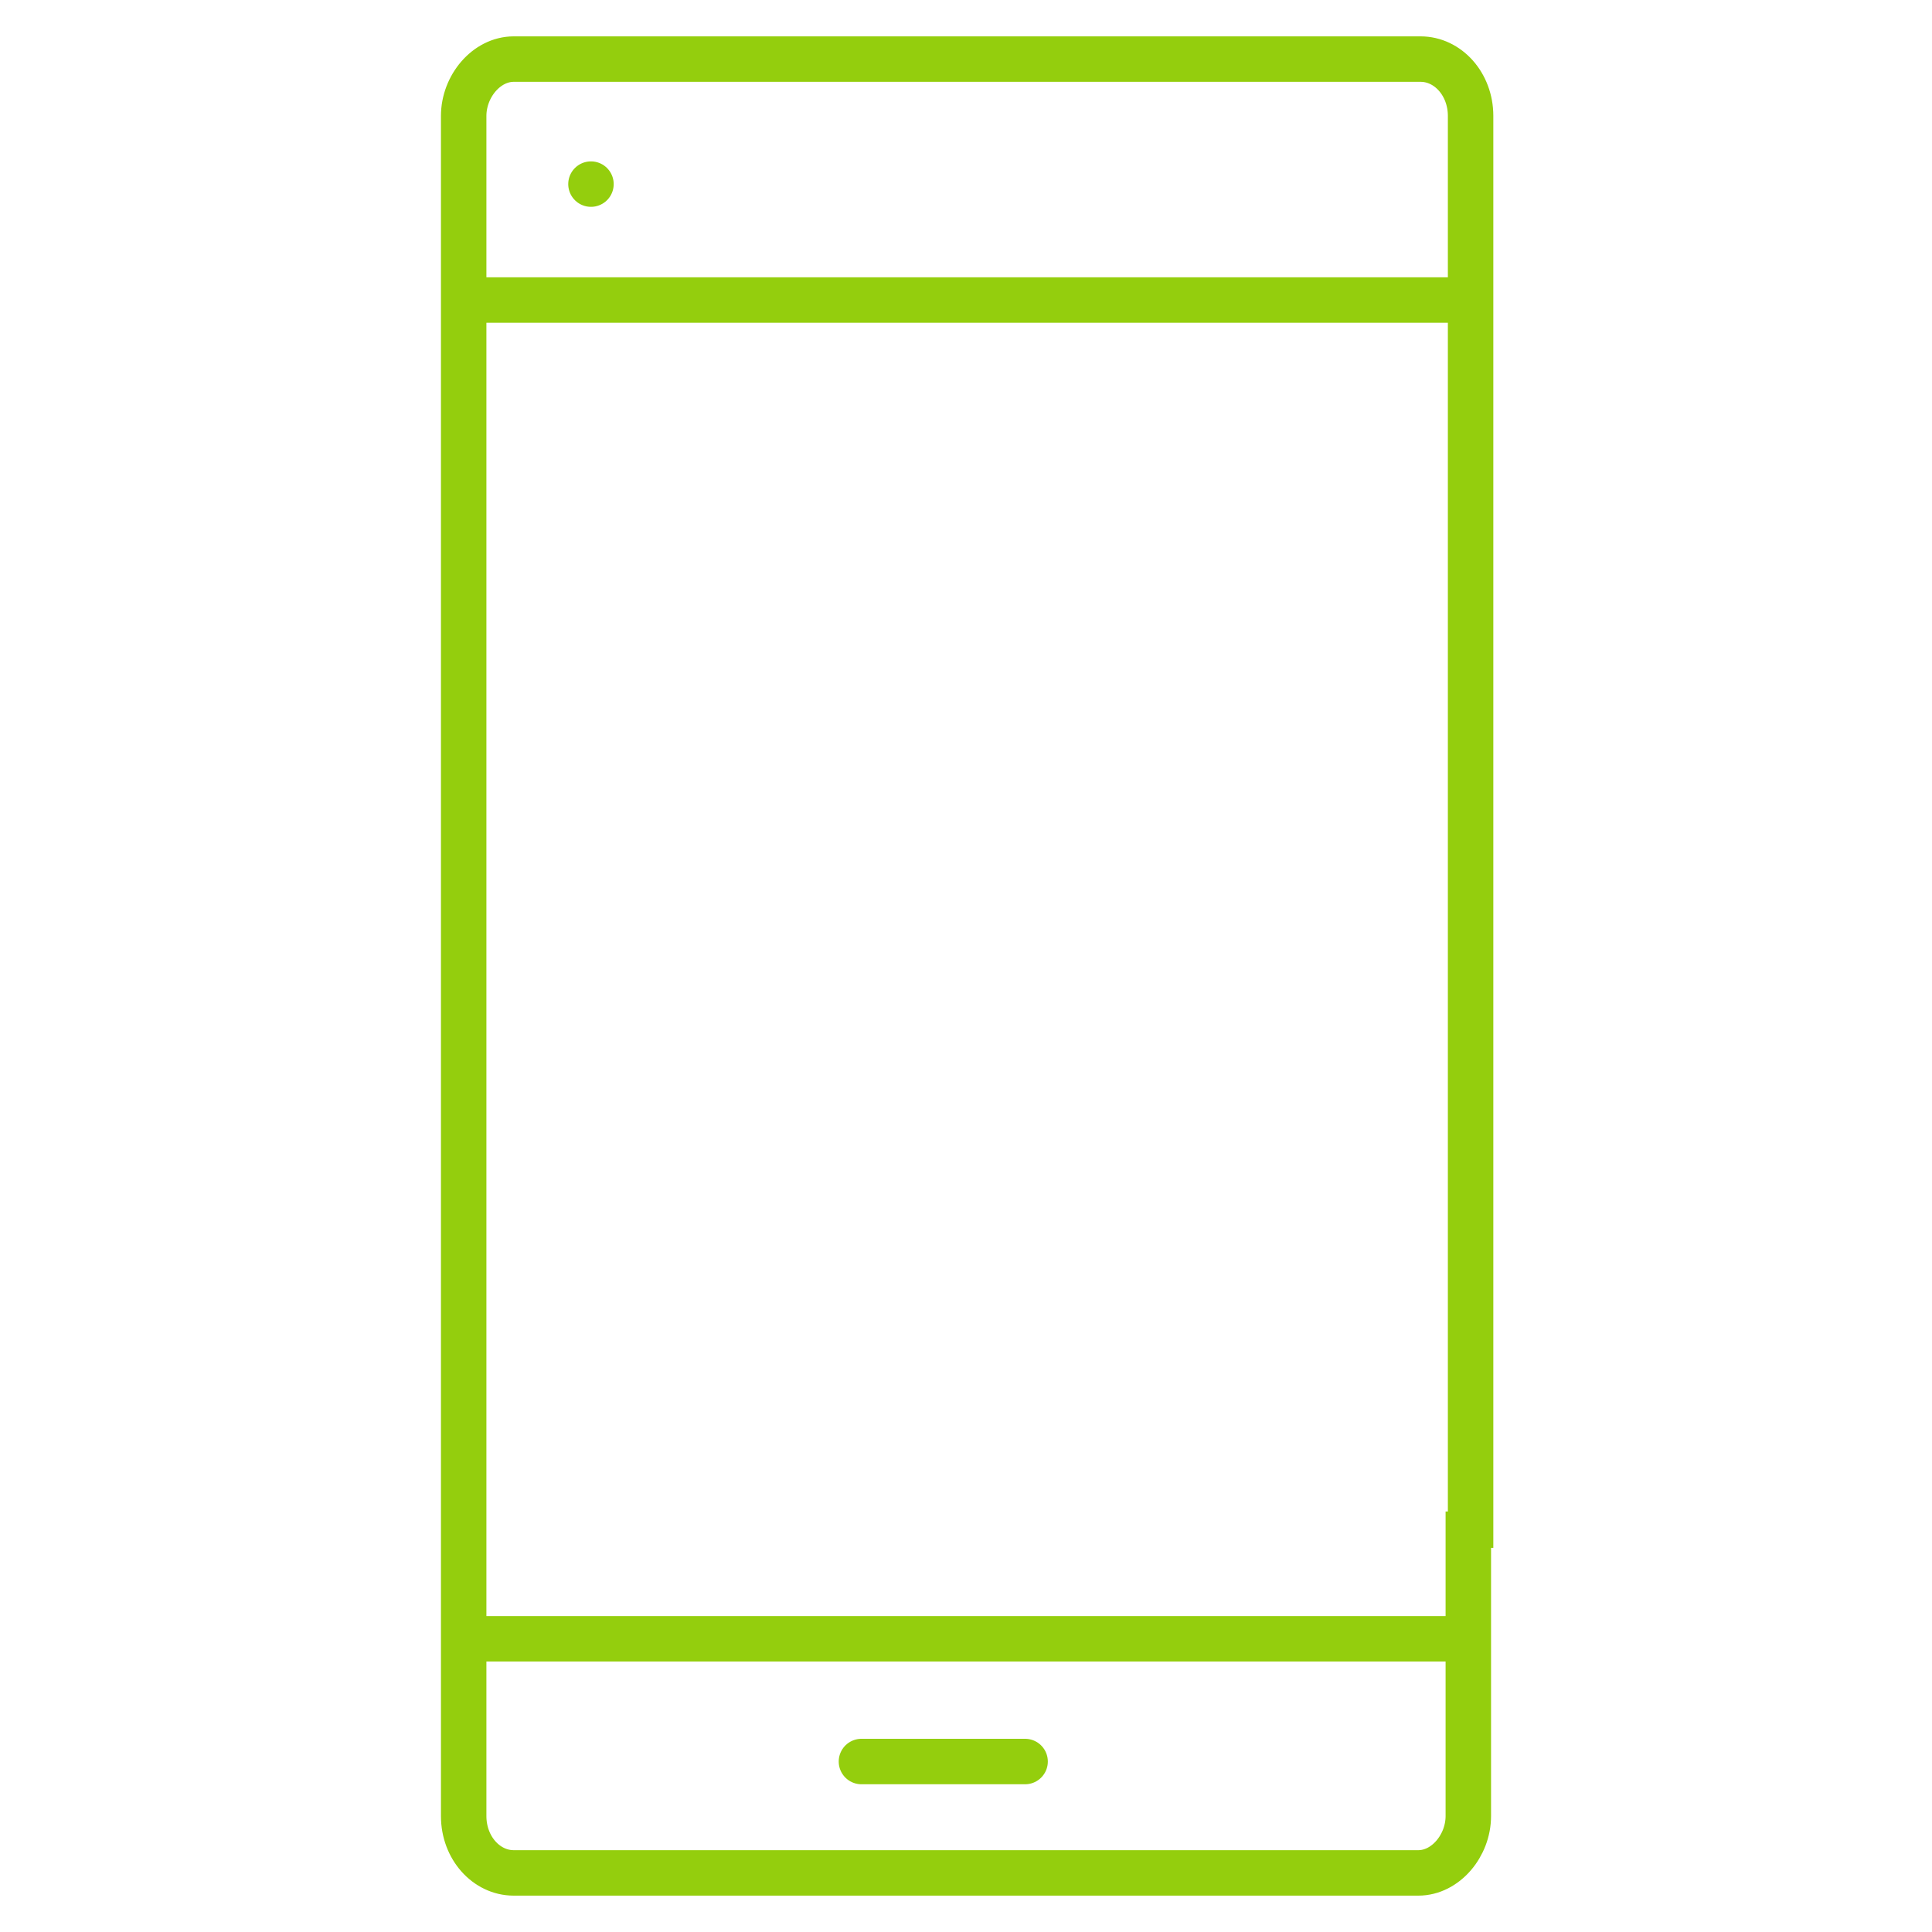
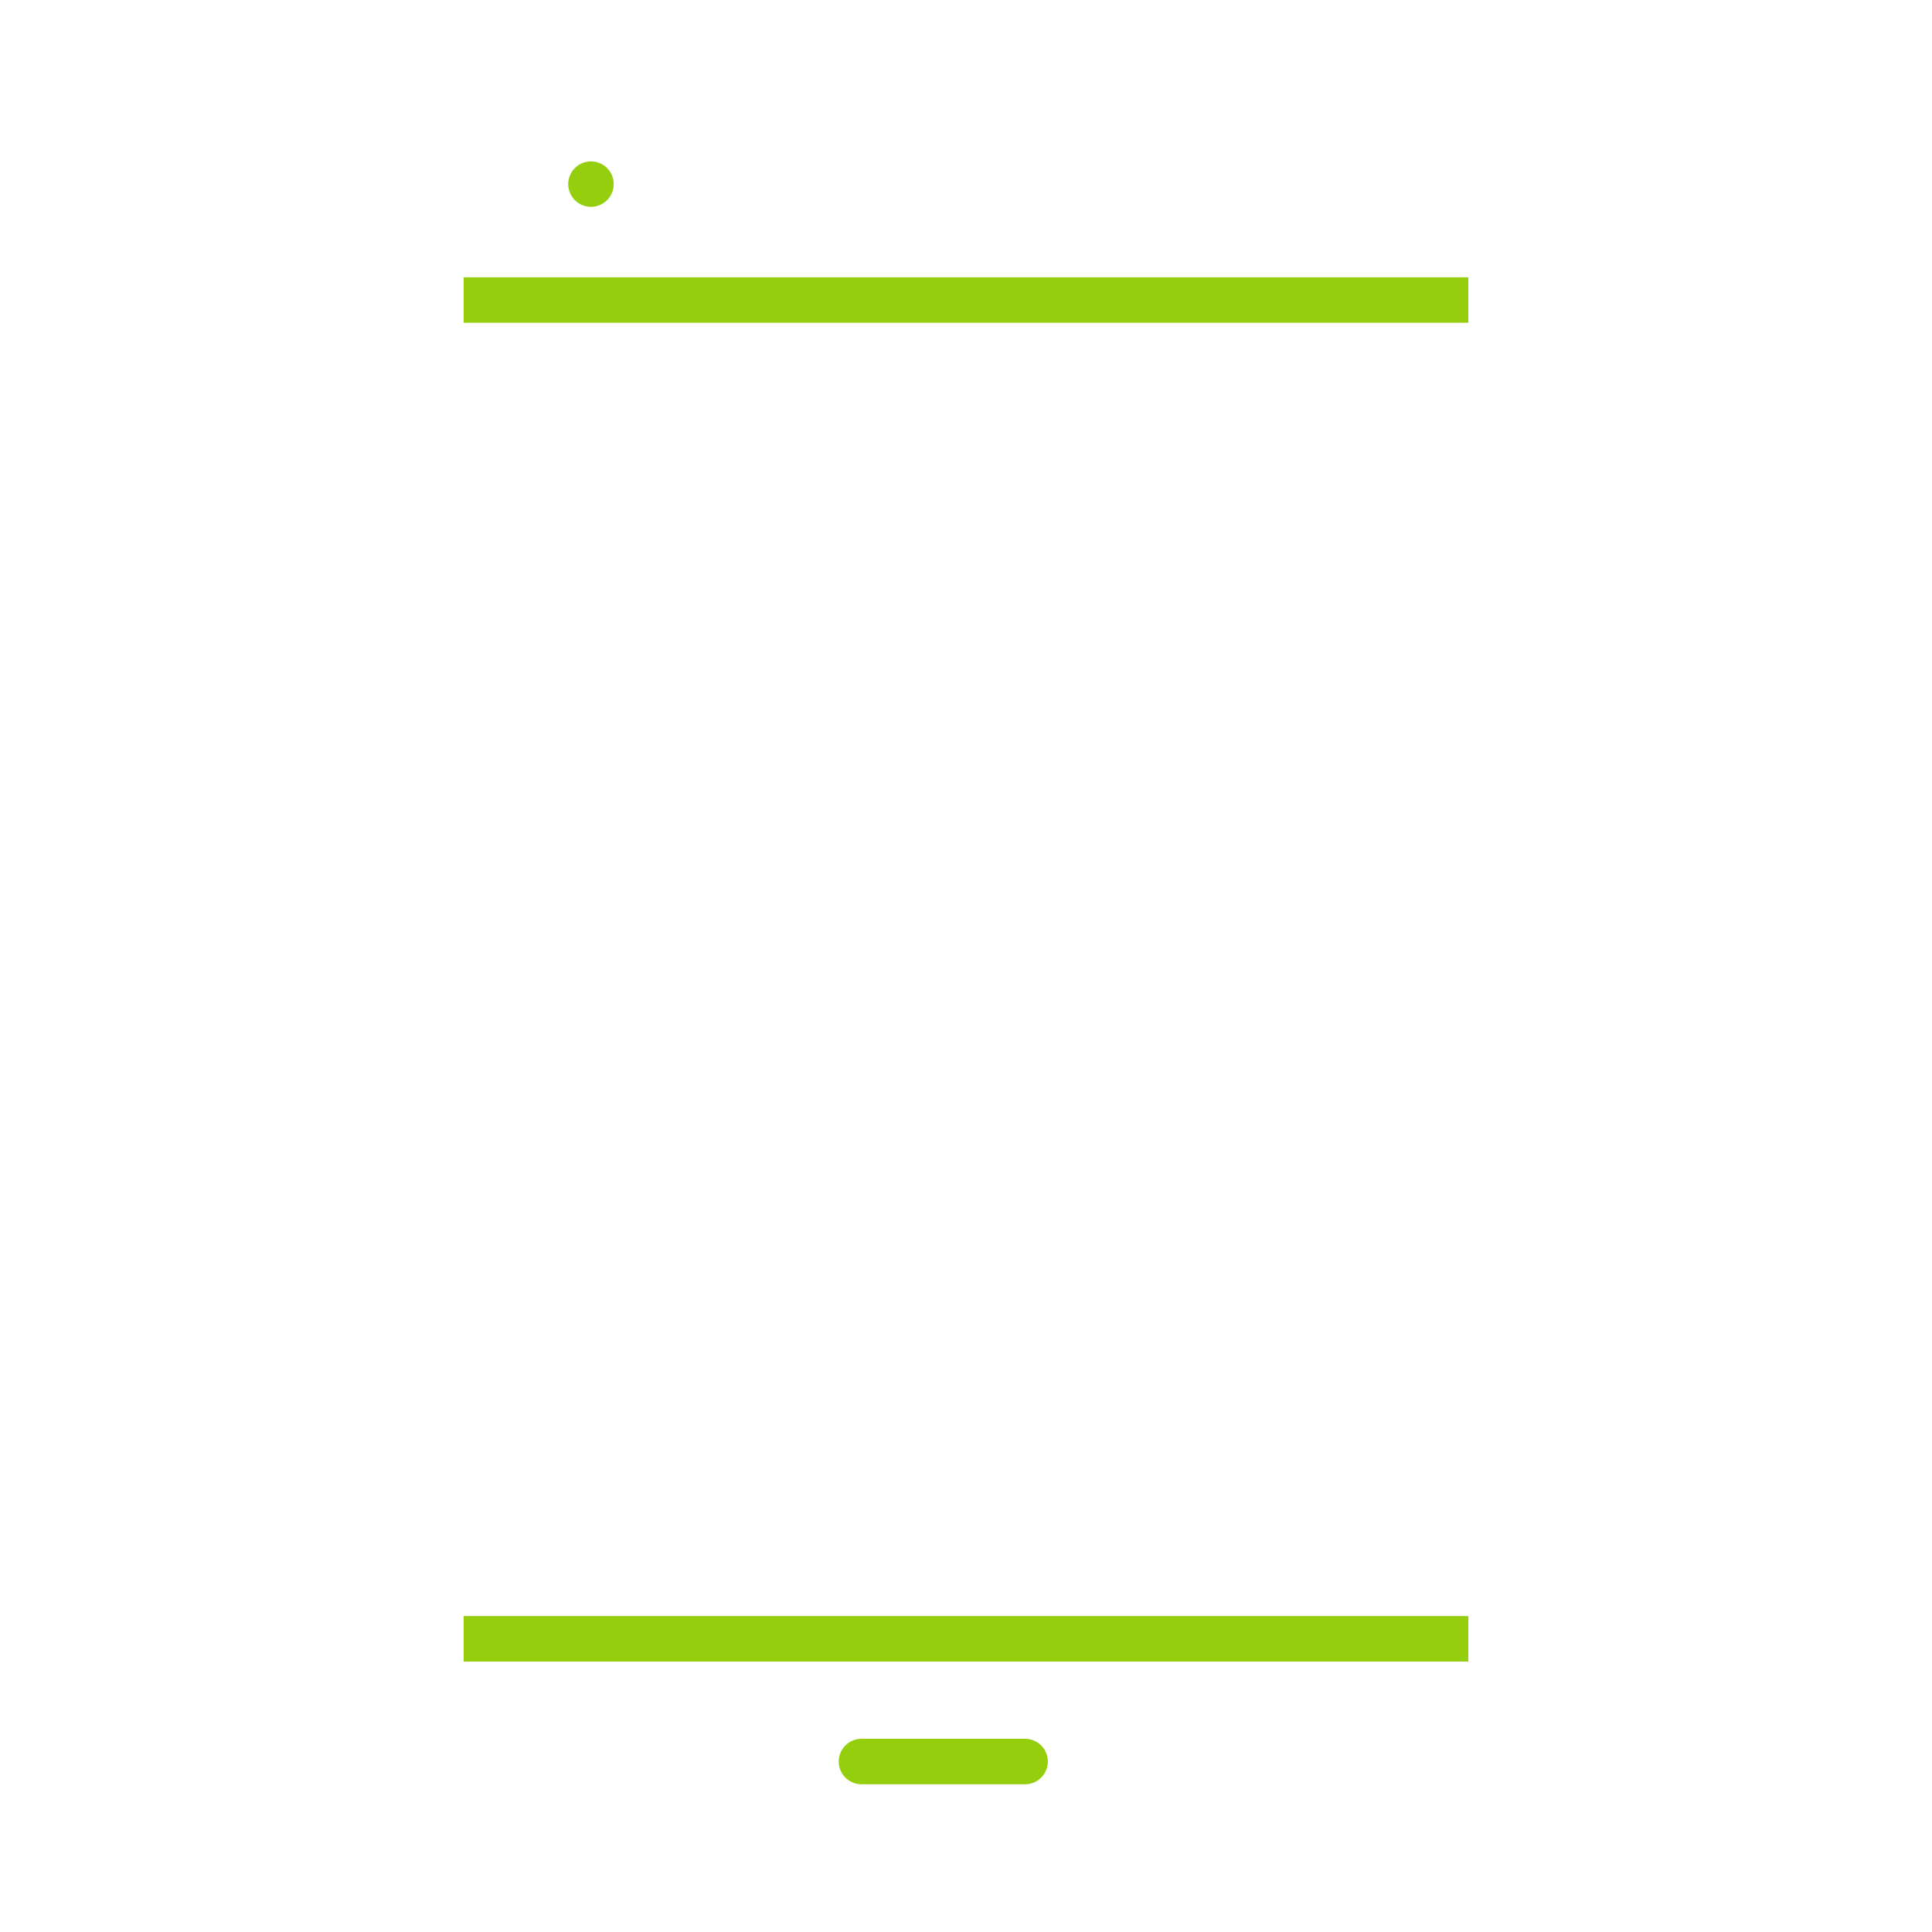
<svg xmlns="http://www.w3.org/2000/svg" version="1.1" id="Capa_2_00000159455036712881220770000006255836644696917385_" x="0px" y="0px" viewBox="0 0 85 85" style="enable-background:new 0 0 85 85;" xml:space="preserve">
  <style type="text/css">
	.st0{fill:none;stroke:#94CE0D;stroke-width:2;stroke-miterlimit:10;}
	.st1{fill:none;stroke:#94CE0D;stroke-width:2;stroke-linecap:round;stroke-miterlimit:10;}
</style>
  <g id="Capa_1-2">
    <g>
-       <path class="st0" d="M64.6,66.5v13.4c0,1.3-1,2.5-2.2,2.5H22.6c-1.2,0-2.2-1.1-2.2-2.5V5.1c0-1.3,1-2.5,2.2-2.5h39.9    c1.2,0,2.2,1.1,2.2,2.5v63" />
      <line class="st0" x1="20.4" y1="13.2" x2="64.6" y2="13.2" />
      <line class="st0" x1="20.4" y1="72.1" x2="64.6" y2="72.1" />
      <line class="st1" x1="37.9" y1="77.5" x2="45.1" y2="77.5" />
      <line class="st1" x1="26" y1="8.1" x2="26" y2="8.1" />
    </g>
  </g>
</svg>